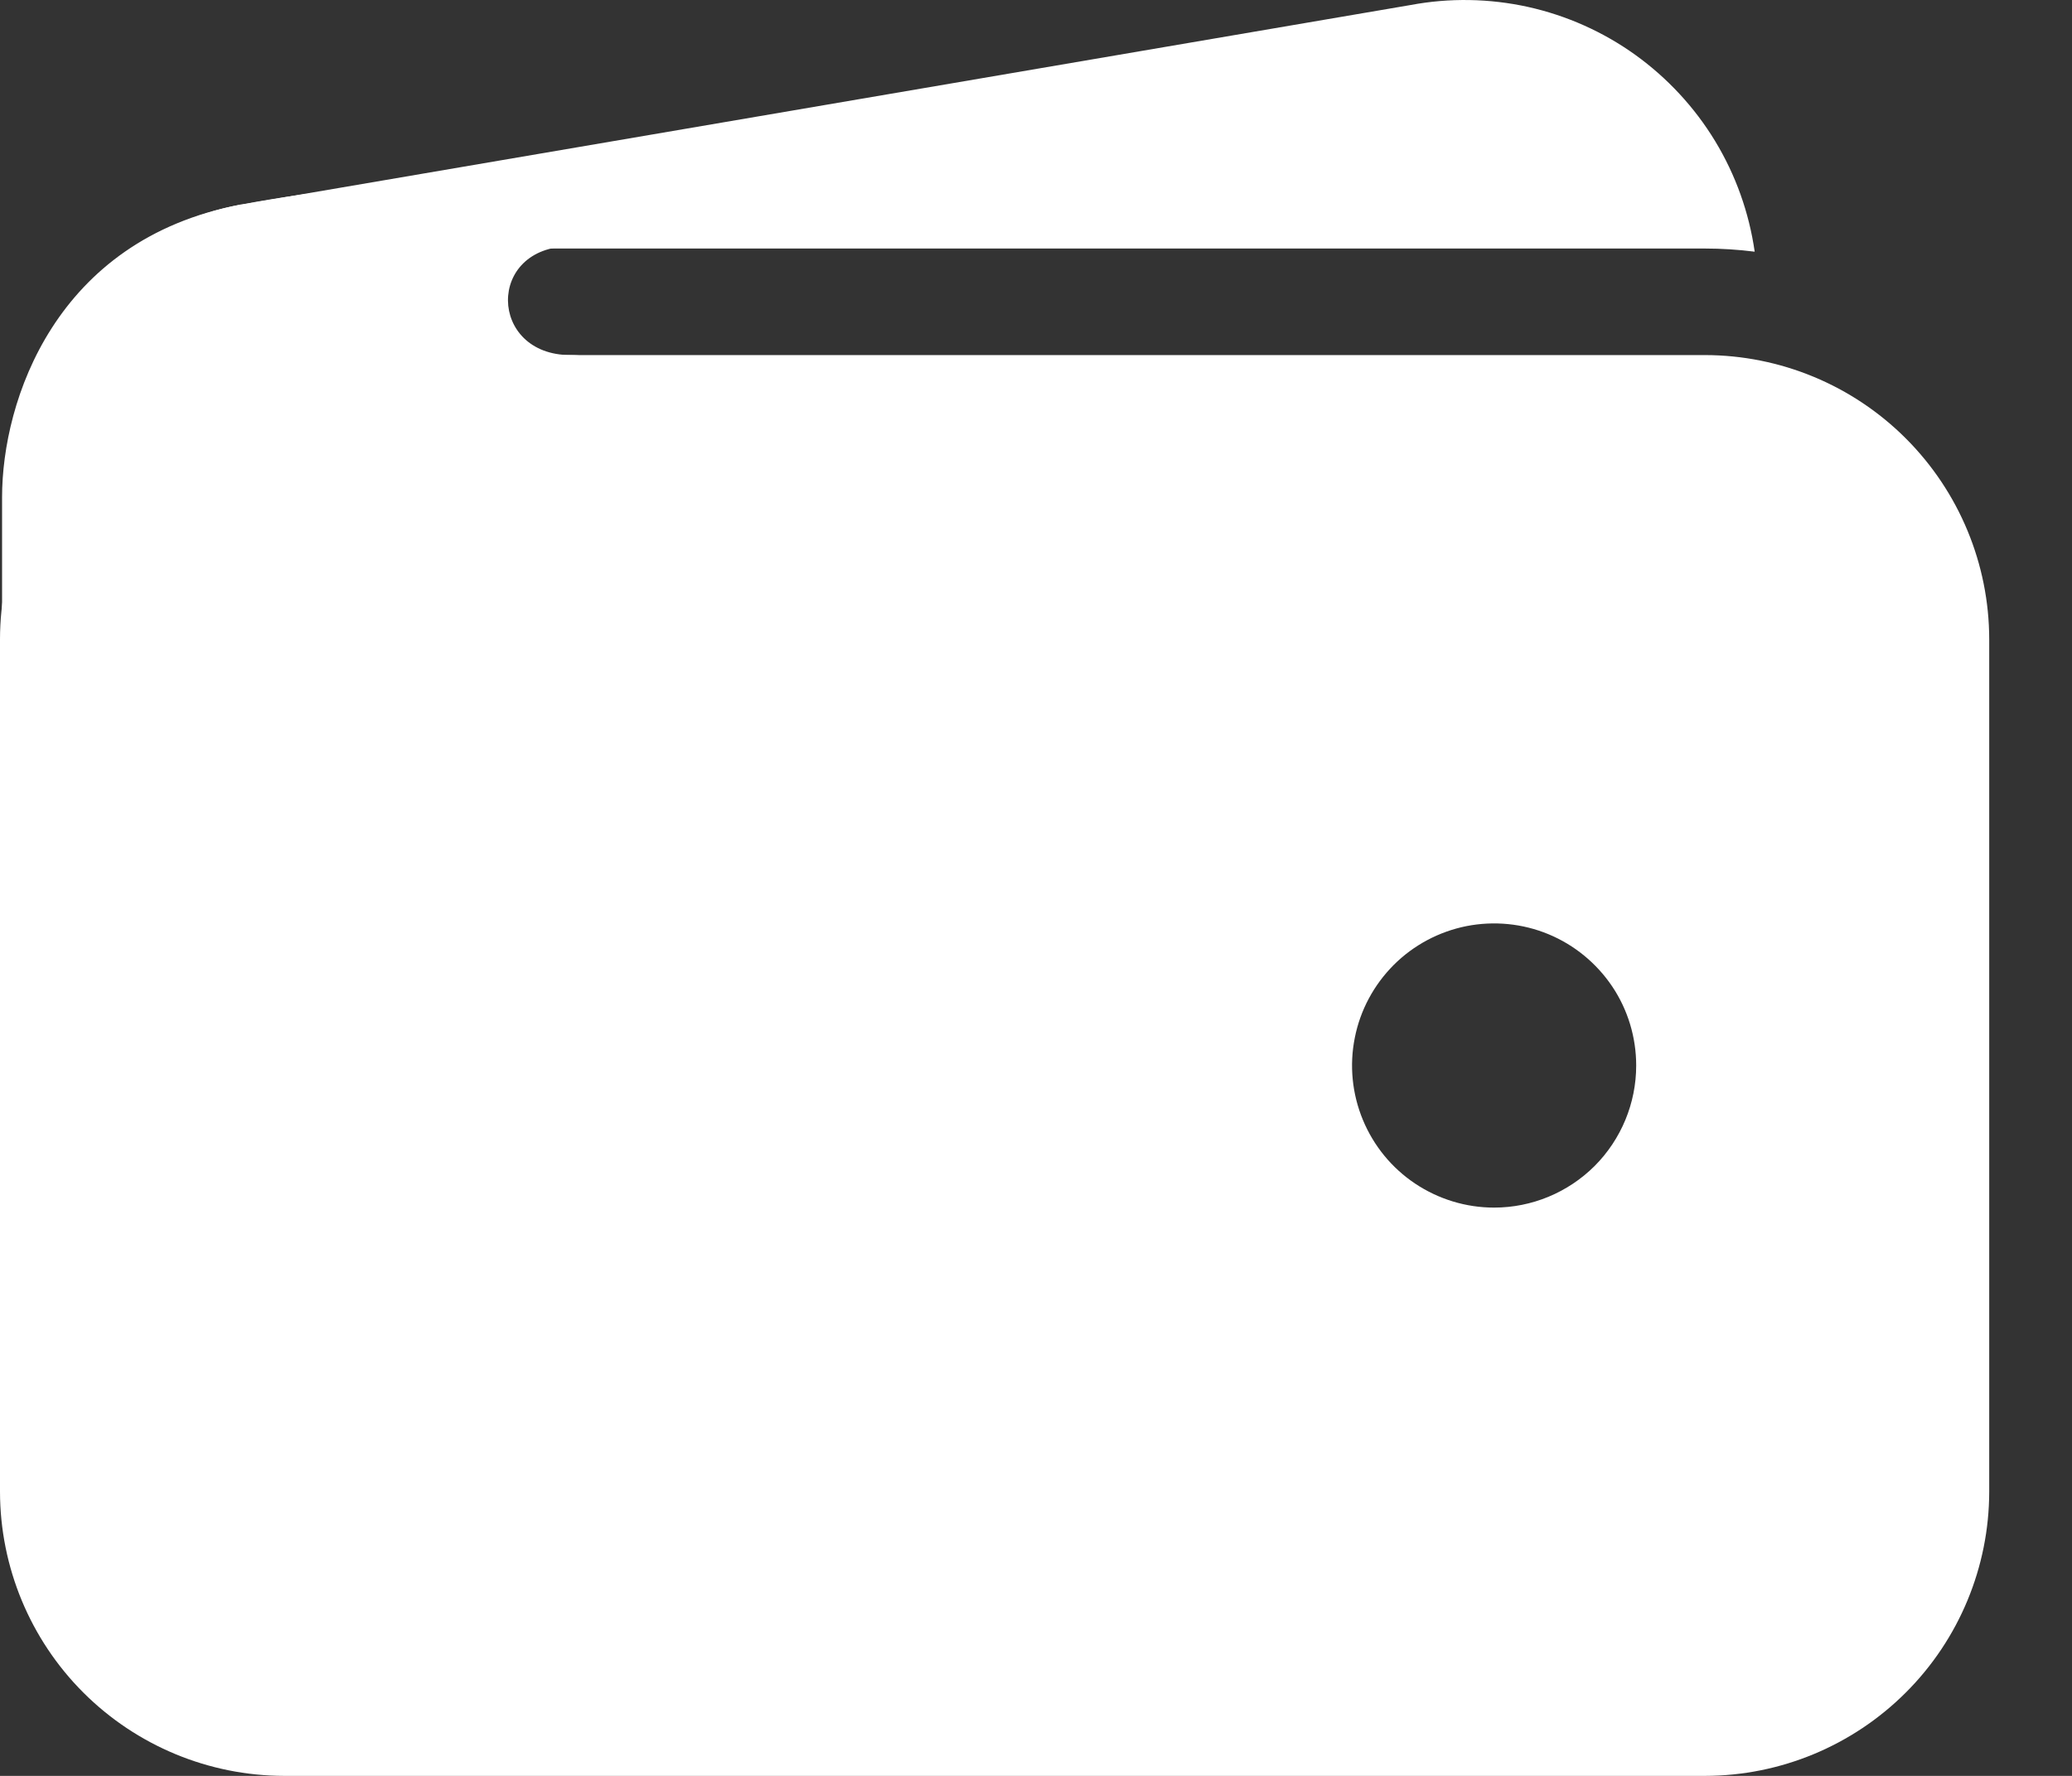
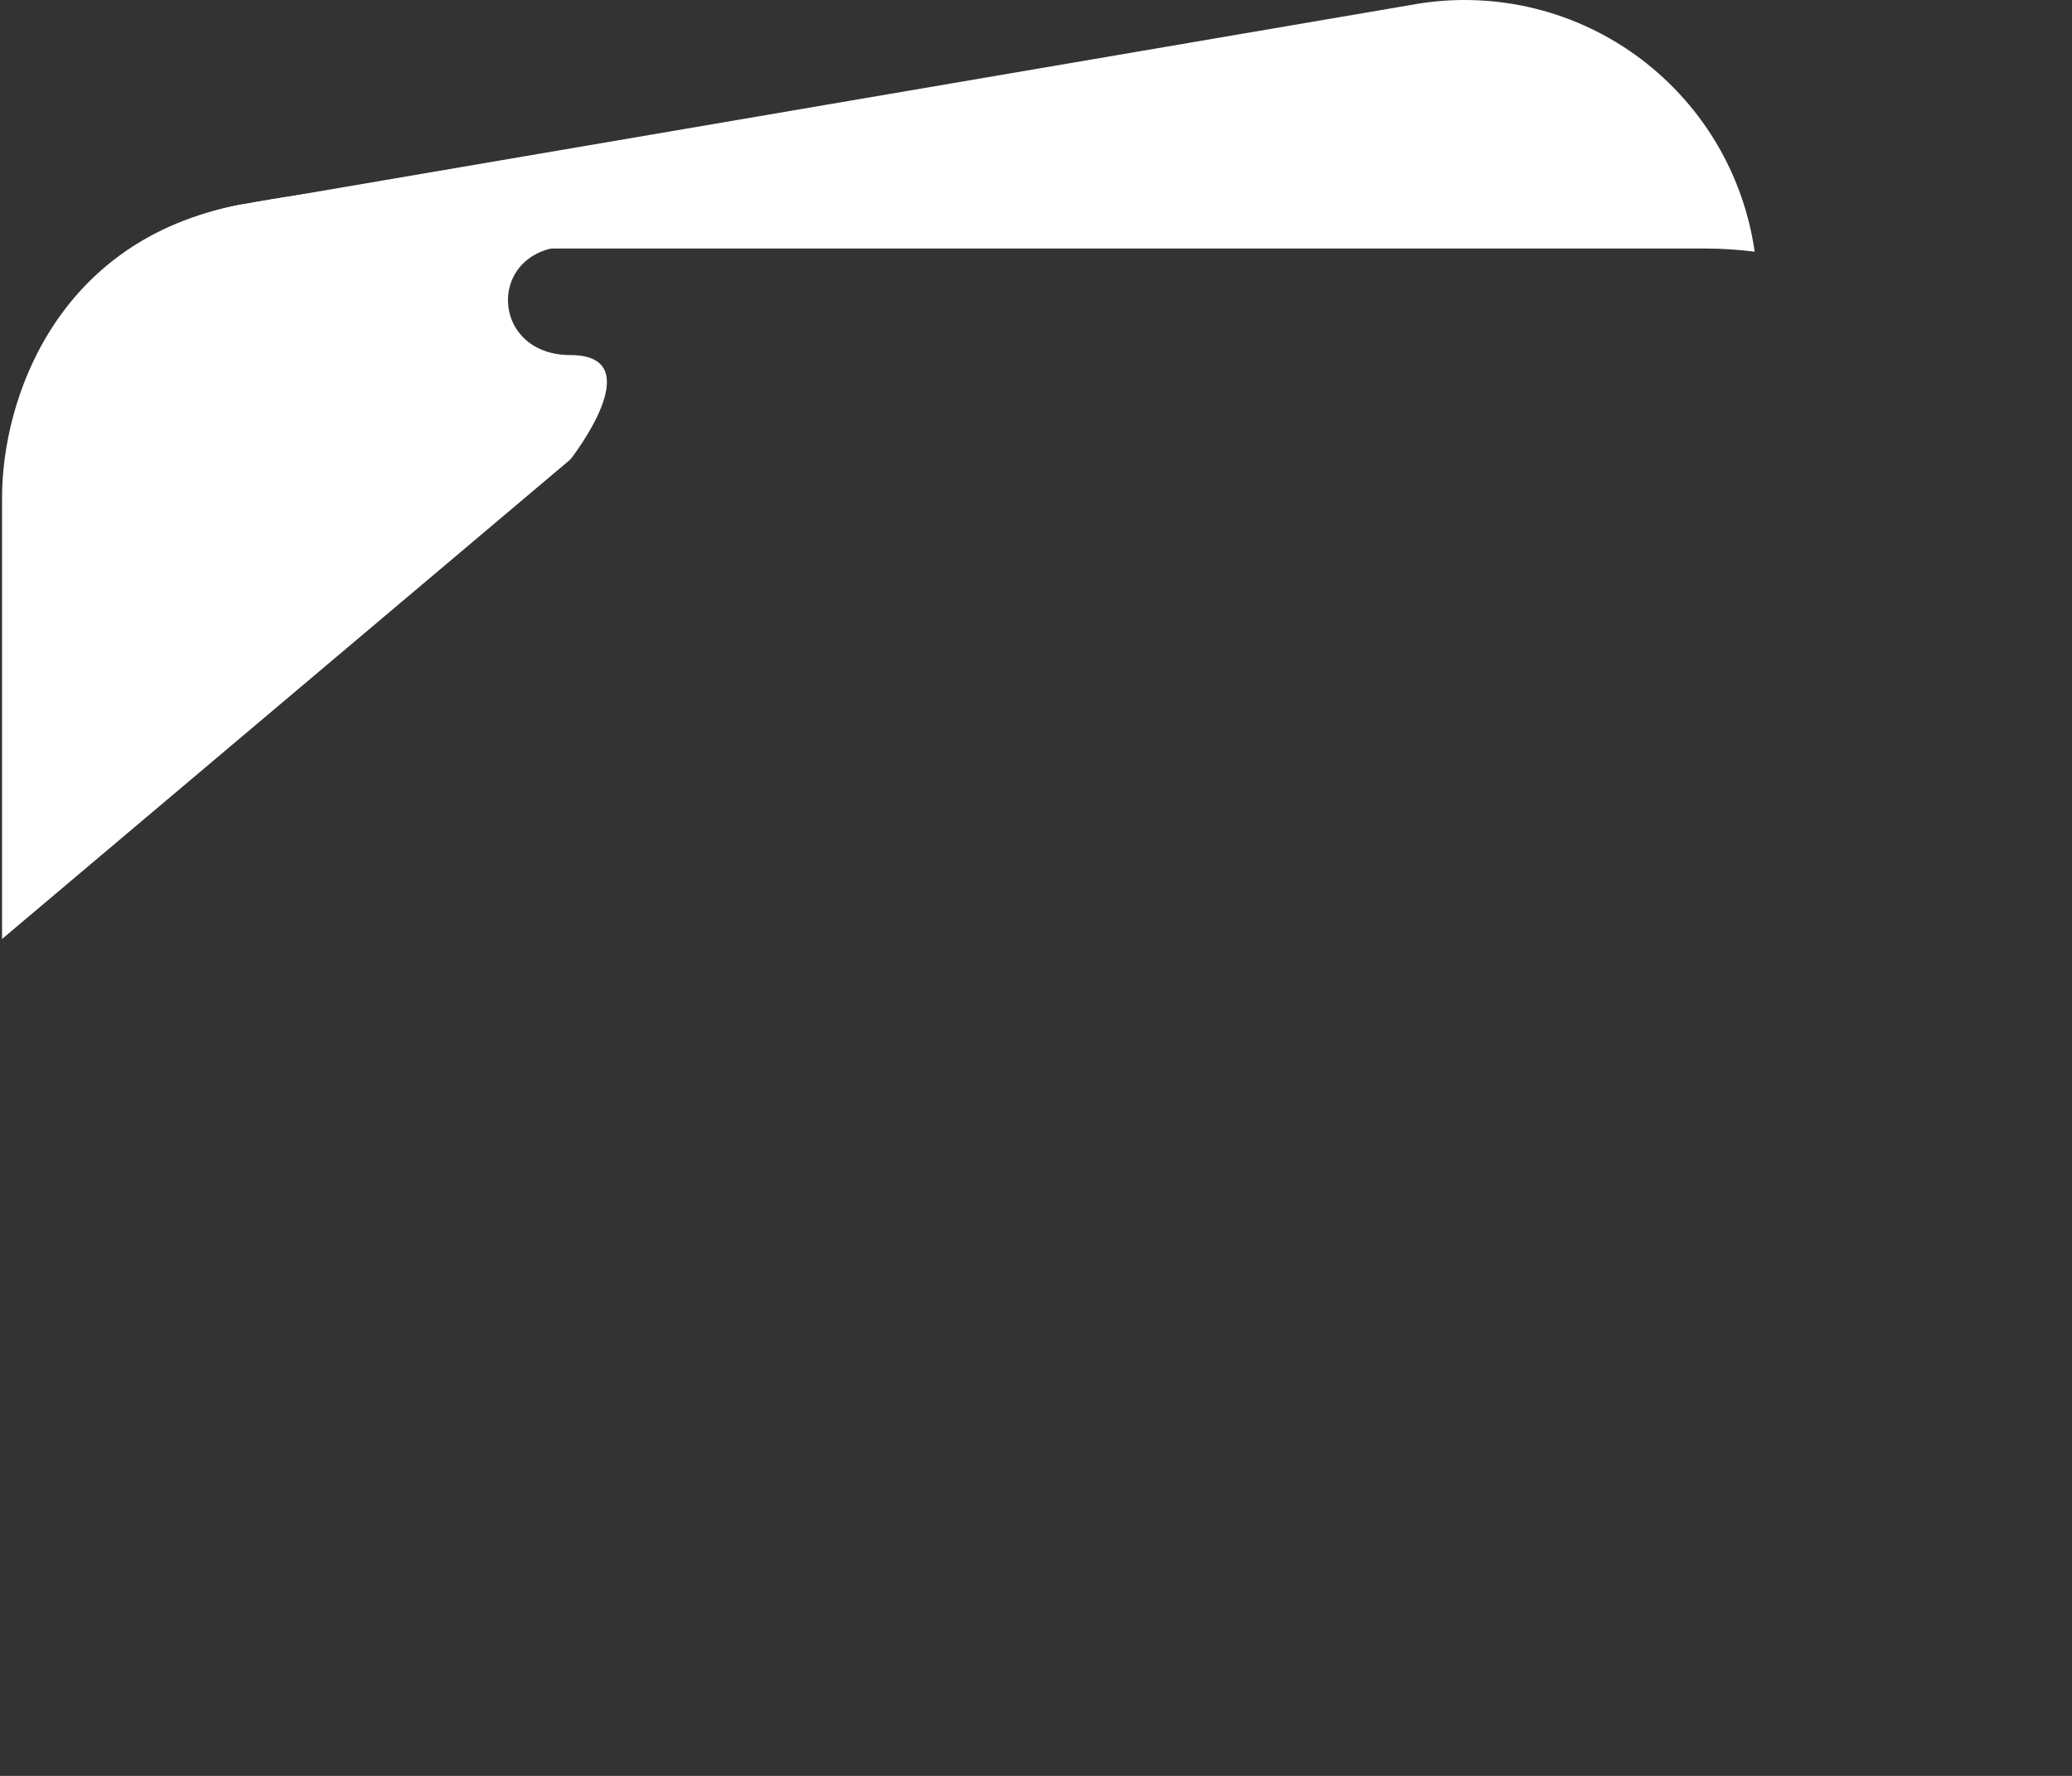
<svg xmlns="http://www.w3.org/2000/svg" width="21" height="18" viewBox="0 0 21 18" fill="none">
  <rect x="0" y="0" width="21" height="18" fill="#333333" stroke="none" />
  <path d="M2.88 2.519H17.28C17.449 2.519 17.617 2.53 17.784 2.551C17.727 2.154 17.591 1.773 17.383 1.43C17.175 1.087 16.899 0.79 16.574 0.556C16.248 0.322 15.878 0.157 15.486 0.07C15.095 -0.016 14.69 -0.023 14.296 0.051L2.452 2.073H2.439C1.695 2.215 1.034 2.636 0.591 3.249C1.259 2.773 2.059 2.518 2.88 2.519Z" fill="white" />
-   <path d="M17.281 3.599H2.88C2.117 3.6 1.384 3.904 0.844 4.444C0.305 4.984 0.001 5.716 0 6.479V15.12C0.001 15.883 0.305 16.616 0.844 17.155C1.384 17.695 2.117 17.999 2.88 18H17.281C18.044 17.999 18.776 17.695 19.316 17.155C19.856 16.616 20.16 15.883 20.161 15.12V6.479C20.16 5.716 19.856 4.984 19.316 4.444C18.776 3.904 18.044 3.6 17.281 3.599ZM15.143 12.24C14.858 12.24 14.58 12.155 14.343 11.997C14.106 11.839 13.922 11.614 13.813 11.351C13.704 11.088 13.675 10.798 13.731 10.519C13.786 10.239 13.924 9.983 14.125 9.781C14.326 9.58 14.583 9.443 14.862 9.387C15.142 9.332 15.431 9.36 15.694 9.469C15.957 9.578 16.182 9.763 16.341 10C16.499 10.236 16.583 10.515 16.583 10.8C16.583 11.182 16.431 11.548 16.162 11.818C15.891 12.088 15.525 12.24 15.143 12.24Z" fill="white" />
-   <path d="M0.021 9.517V5.039C0.021 4.064 0.561 2.429 2.435 2.075C4.026 1.777 5.601 1.777 5.601 1.777C5.601 1.777 6.636 2.497 5.781 2.497C4.926 2.497 4.949 3.599 5.781 3.599C6.614 3.599 5.781 4.657 5.781 4.657L2.429 8.46L0.021 9.517Z" fill="white" />
+   <path d="M0.021 9.517V5.039C0.021 4.064 0.561 2.429 2.435 2.075C4.026 1.777 5.601 1.777 5.601 1.777C5.601 1.777 6.636 2.497 5.781 2.497C4.926 2.497 4.949 3.599 5.781 3.599C6.614 3.599 5.781 4.657 5.781 4.657L0.021 9.517Z" fill="white" />
</svg>